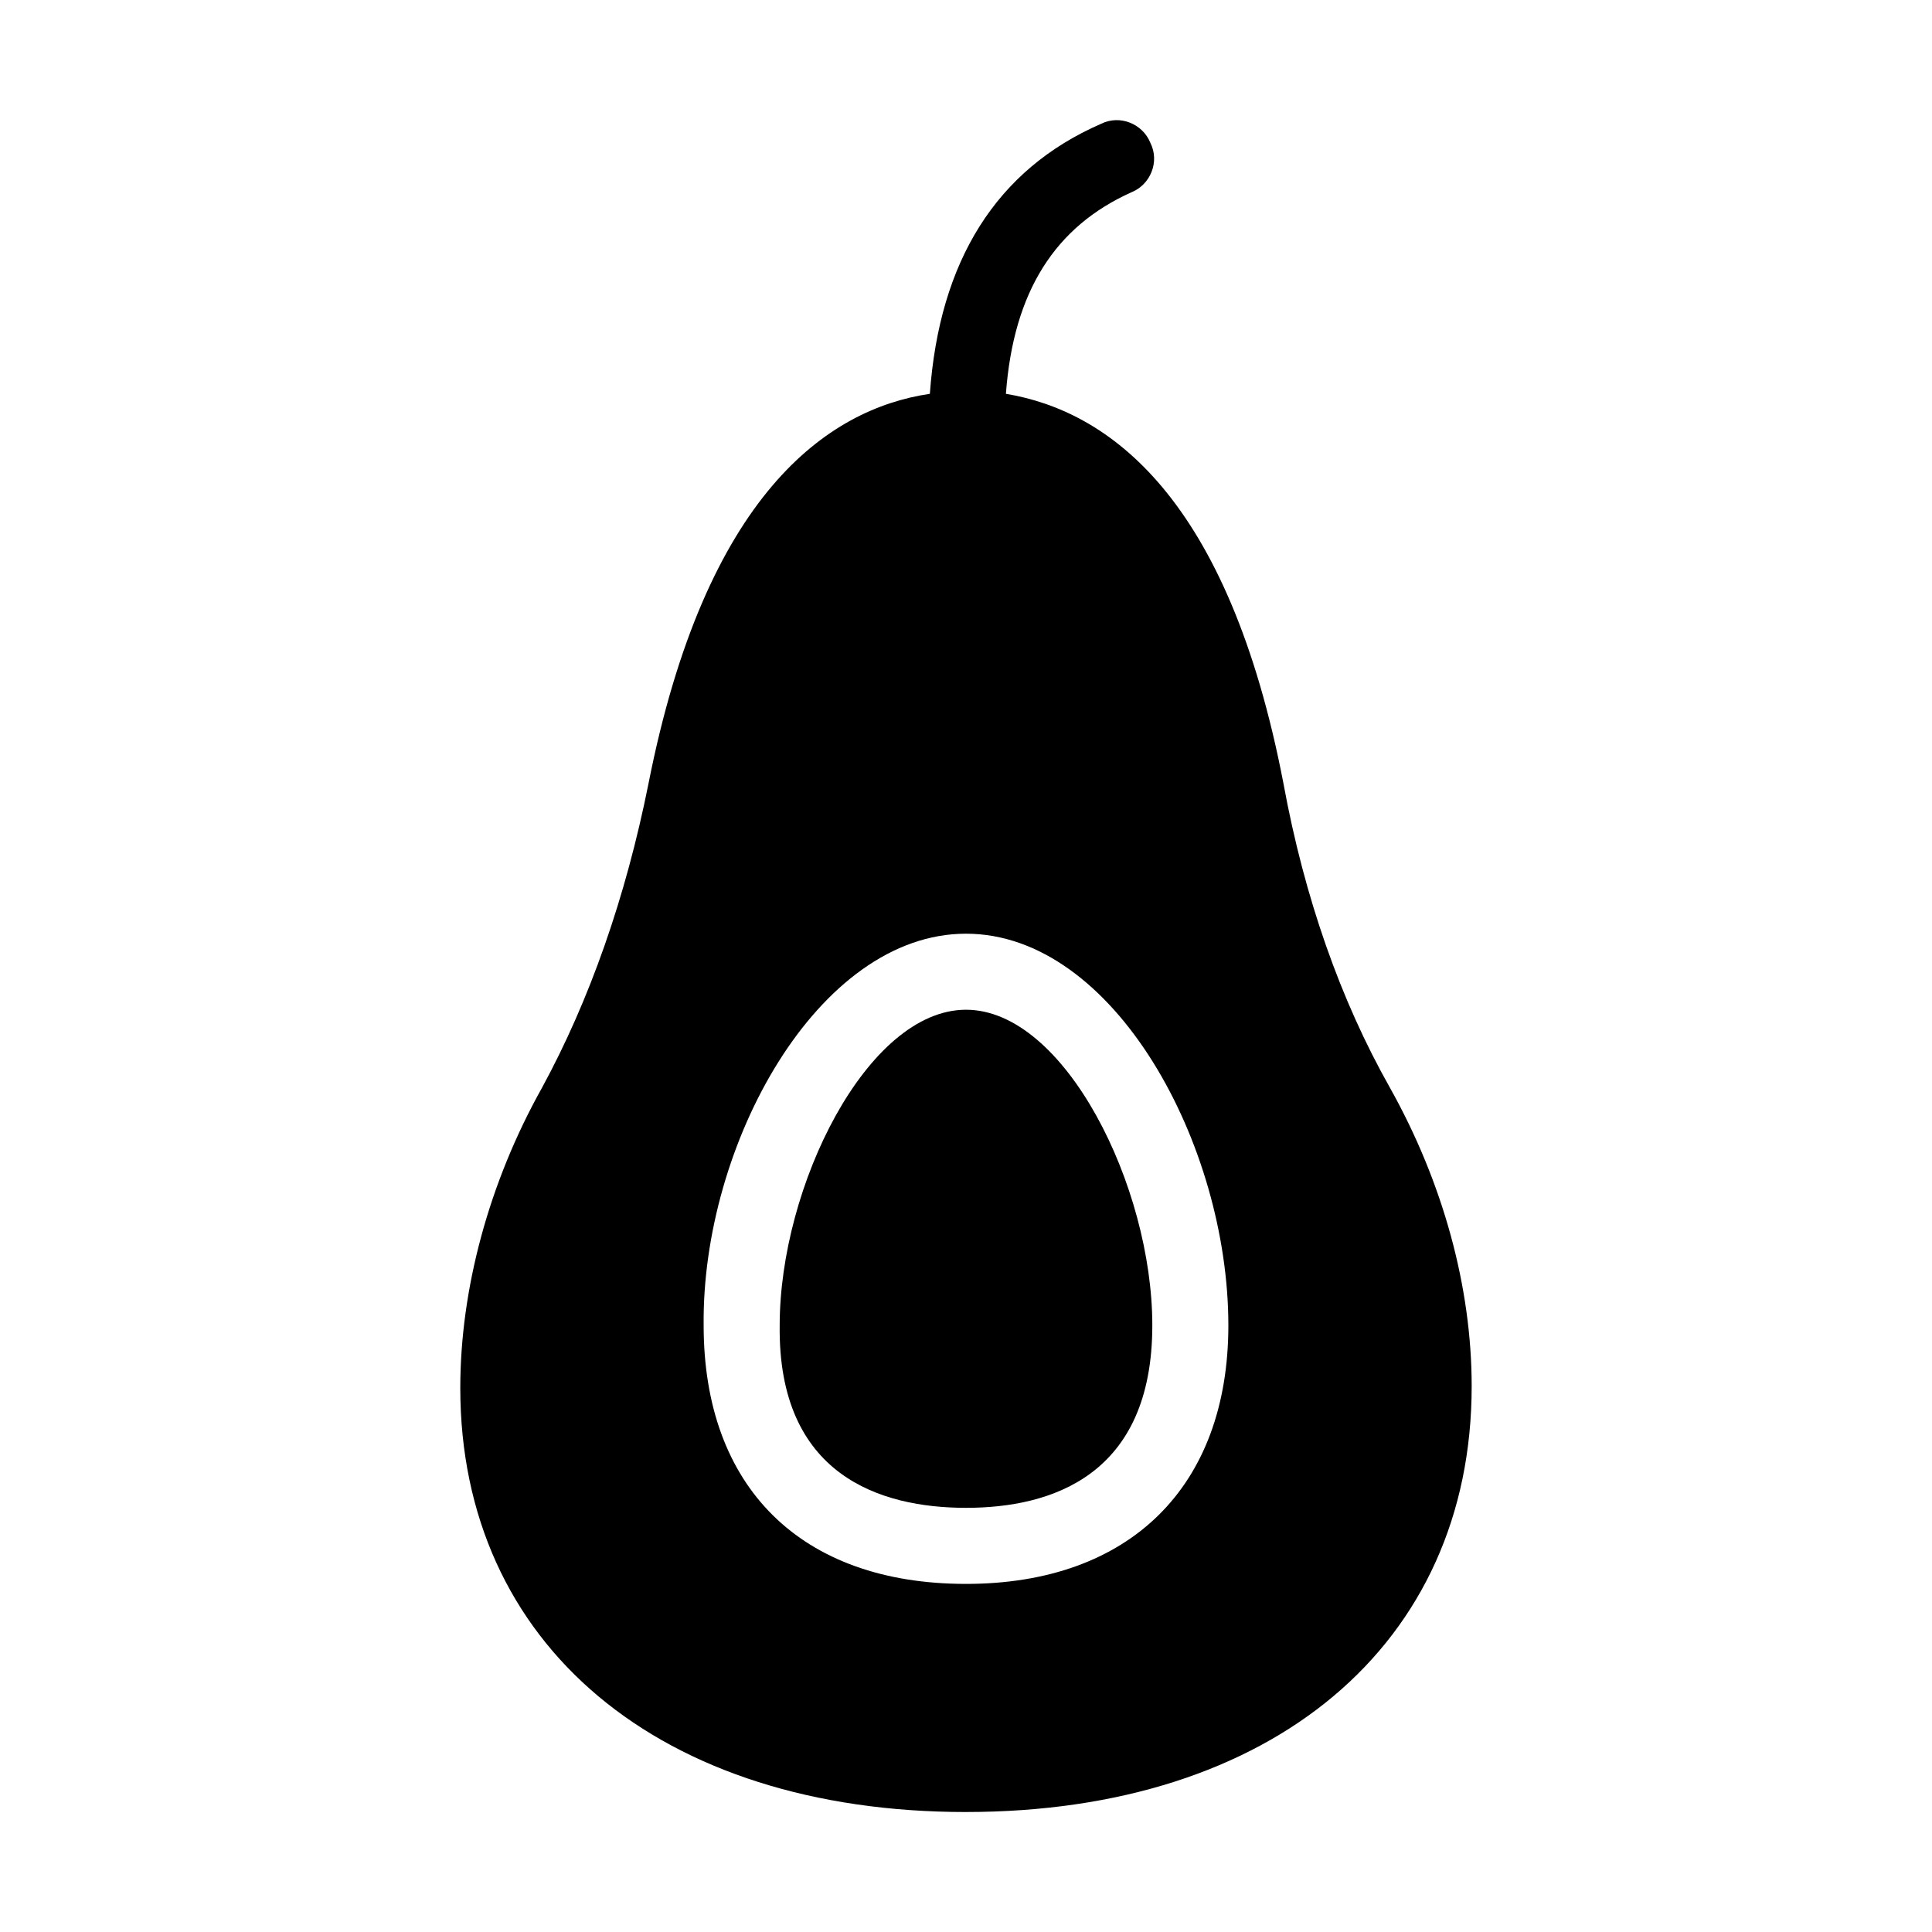
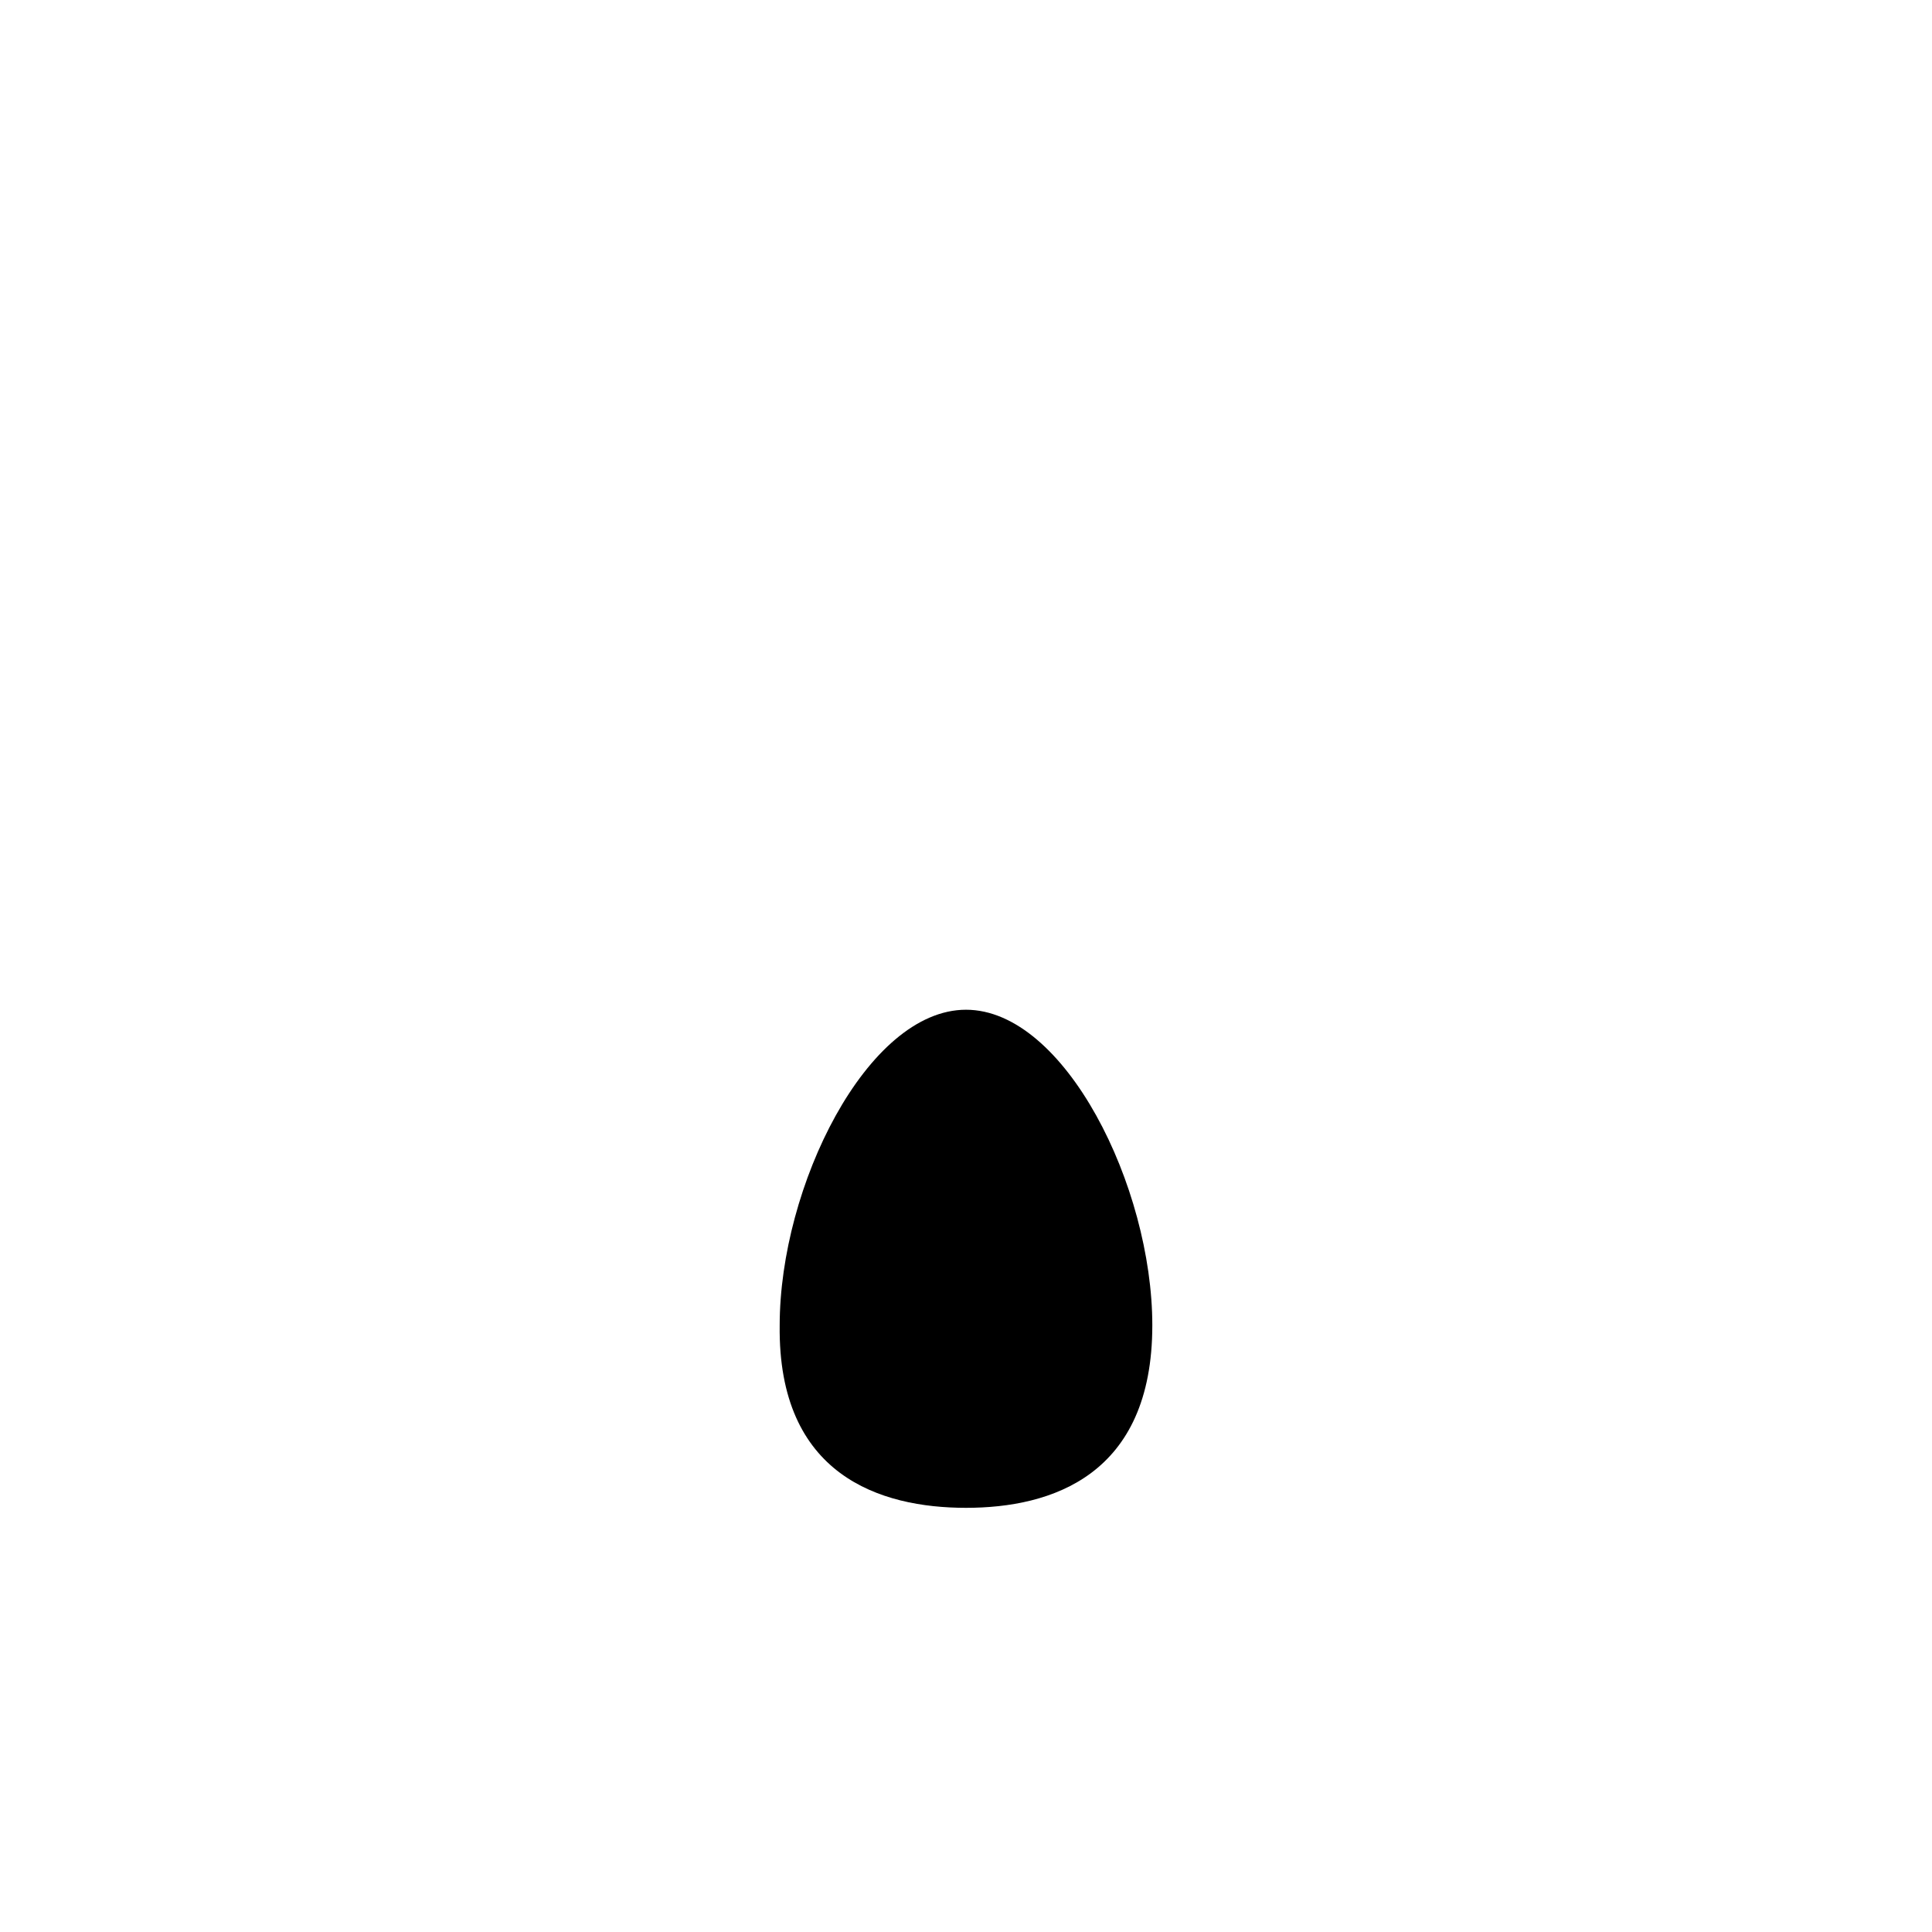
<svg xmlns="http://www.w3.org/2000/svg" fill="#000000" width="800px" height="800px" version="1.1" viewBox="144 144 512 512">
  <g>
    <path d="m400 543.59c22.672 0 49.375-8.566 49.375-48.367 0-36.777-23.176-83.633-49.375-83.633s-49.375 46.855-49.375 83.633c-0.504 39.801 26.703 48.367 49.375 48.367z" />
-     <path d="m400 624.2c81.113 0 134.01-44.336 134.01-112.85 0-26.199-7.559-53.906-21.664-79.098-13.098-23.176-22.672-50.383-28.215-80.609-14.609-76.074-46.352-98.746-73.555-103.28 2.016-27.207 13.098-44.336 33.25-53.402 5.039-2.016 7.559-8.062 5.039-13.098-2.016-5.039-8.062-7.559-13.098-5.039-27.711 12.09-42.824 36.273-45.344 71.539-27.207 4.031-59.449 26.703-74.562 103.28-6.047 30.23-15.617 57.434-28.215 80.609-14.105 25.191-21.664 53.402-21.664 79.602 0 68.012 52.902 112.35 134.02 112.35zm0-232.76c39.297 0 69.527 55.922 69.527 103.79 0 42.824-26.199 68.52-69.527 68.52-43.832 0-69.527-25.695-69.527-68.52-0.504-47.863 30.23-103.79 69.527-103.79z" />
  </g>
</svg>